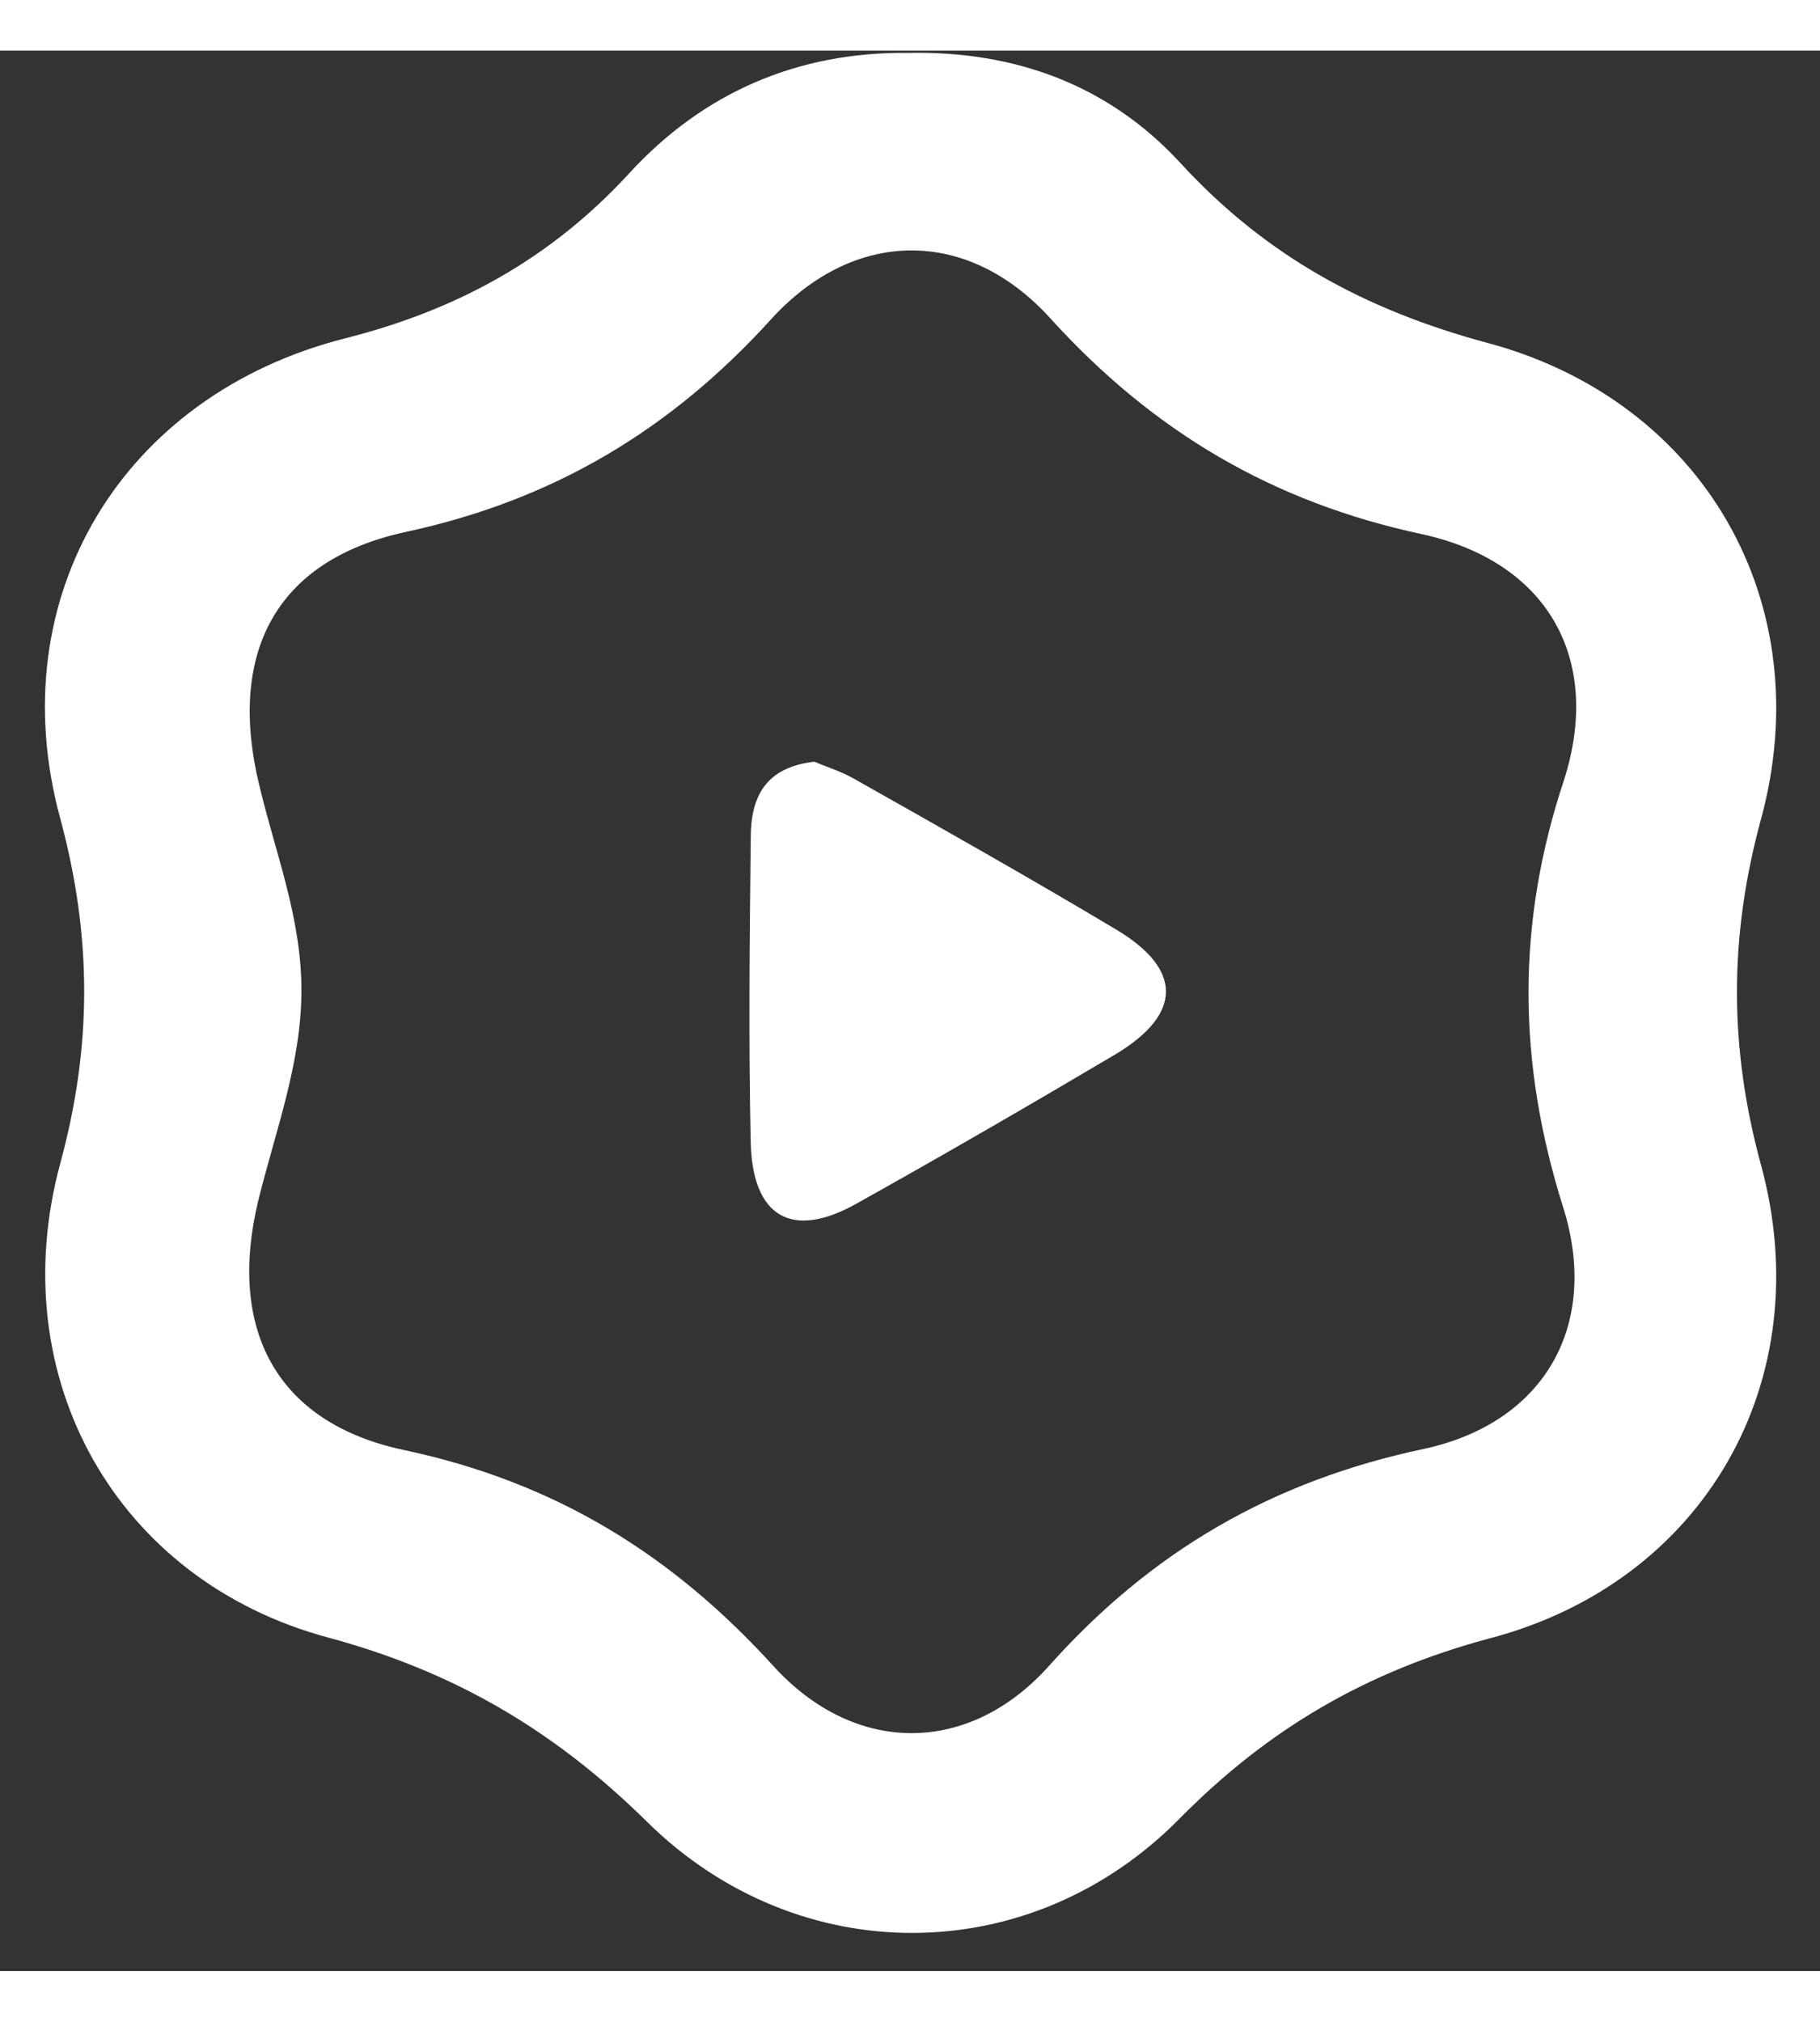
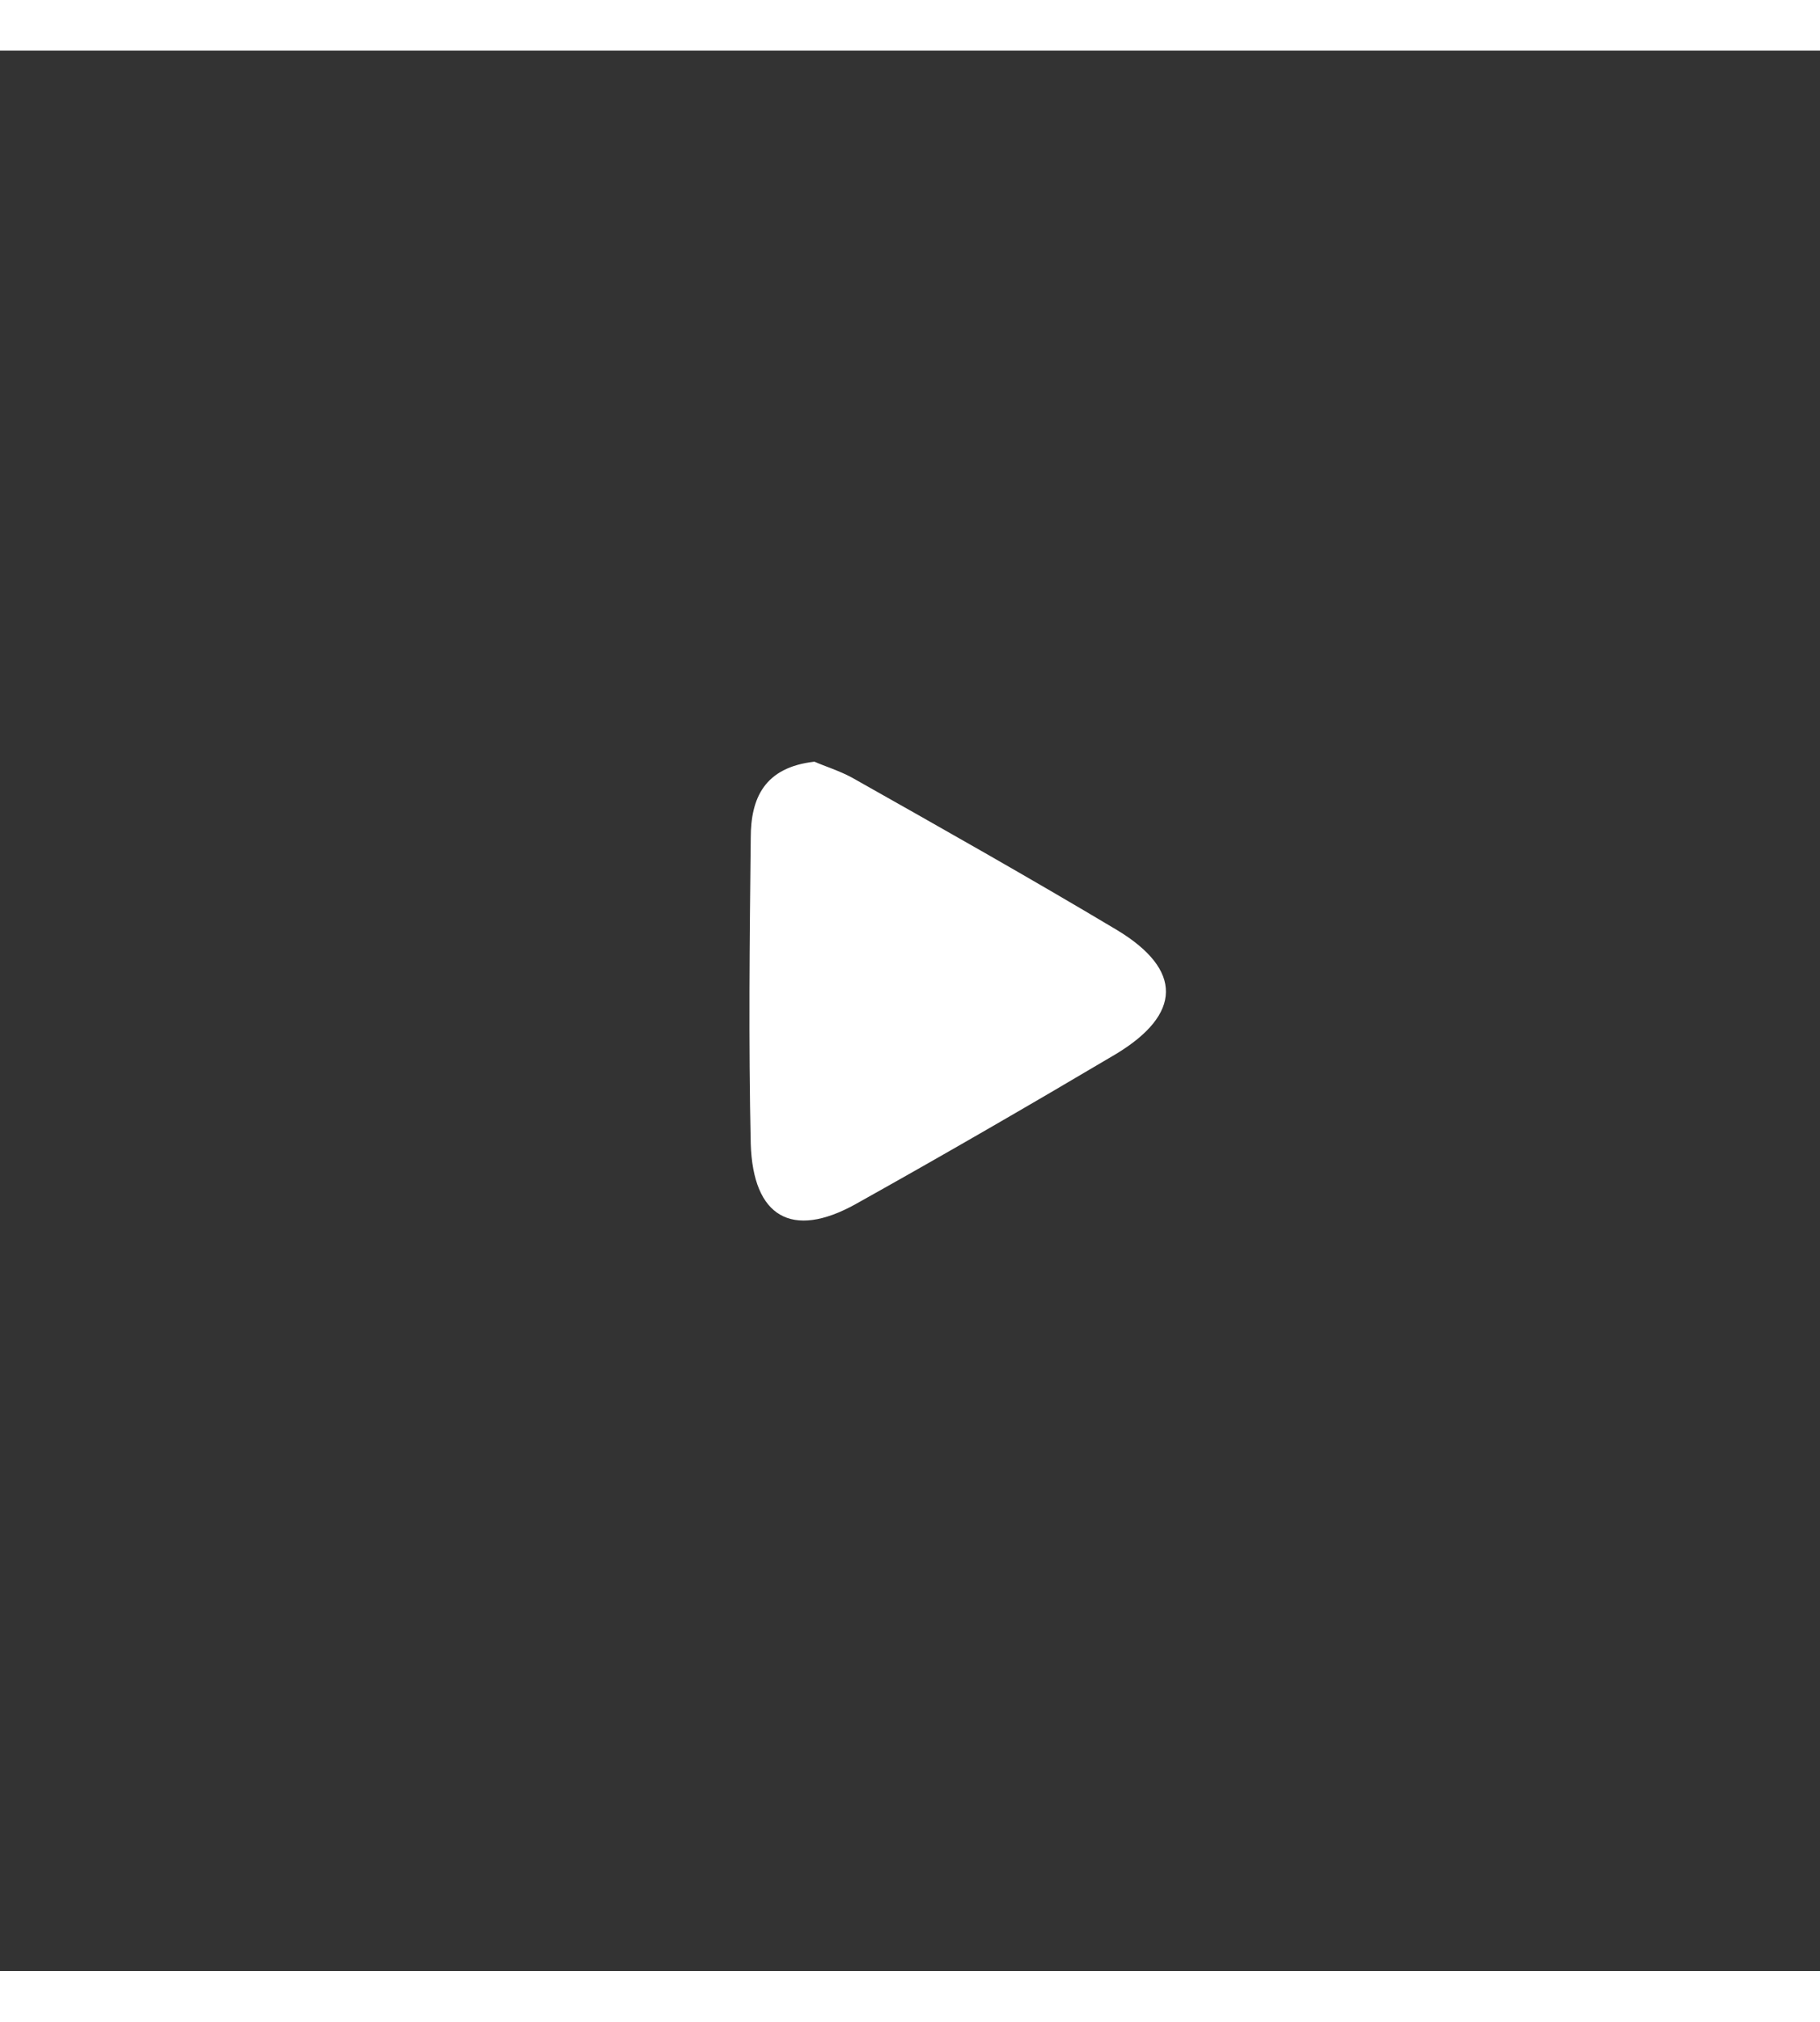
<svg xmlns="http://www.w3.org/2000/svg" height="2500" viewBox="54.1 51.2 160 168.8" width="2251">
  <rect x="54.1" y="51.2" width="160" height="168.8" fill="#333333" stroke="none" />
  <g fill="#fff">
    <path d="m152.2 139.4c-7.6 4.5-15.2 8.9-22.9 13.2-5.6 3.1-9 1.1-9.2-5.3-.2-9-.1-17.9 0-26.9 0-3.5 1.2-6.2 5.6-6.7.9.4 2.2.8 3.3 1.4 7.8 4.4 15.6 8.8 23.3 13.4 5.8 3.5 5.7 7.4-.1 10.9z" />
-     <path d="m208.9 149.1c-2.8-10.3-2.8-20 0-30.3 5.2-19-5-36.8-24-41.9-10.8-2.9-19.6-7.7-27.1-15.9-6.3-6.8-14.5-9.8-23.9-9.6-9.7-.1-18 3.5-24.5 10.6-6.9 7.5-15.1 12-25 14.5-19.6 5-30.3 22.8-25 42.2 2.8 10.4 2.8 20 0 30.3-5.1 18.8 4.9 36.7 23.6 41.7 11.1 3 19.9 8.2 28 16.2 13.3 13.1 33.7 13 46.8-.3 7.8-7.9 16.4-12.9 27.1-15.8 19-4.9 29.2-22.7 24-41.7zm-17.4 3.7c3.3 10.4-1.6 19-12.2 21.3-13.3 2.8-24 9-33 19.1-7.1 7.9-17.1 7.8-24.2 0-9-9.9-19.3-16.2-32.5-19-11.3-2.4-15.5-10.7-12.8-21.9 1.5-6.1 3.8-12.1 3.8-18.5s-2.3-12.1-3.7-18c-2.8-11.5 1.3-19.8 12.9-22.3 13-2.8 23.3-9 32.1-18.7 7.3-8 17.3-8.1 24.6 0 9 9.9 19.5 16.1 32.6 18.9 11 2.4 15.9 10.9 12.5 21.6-4.2 12.6-4.1 24.8-.1 37.5z" />
  </g>
</svg>